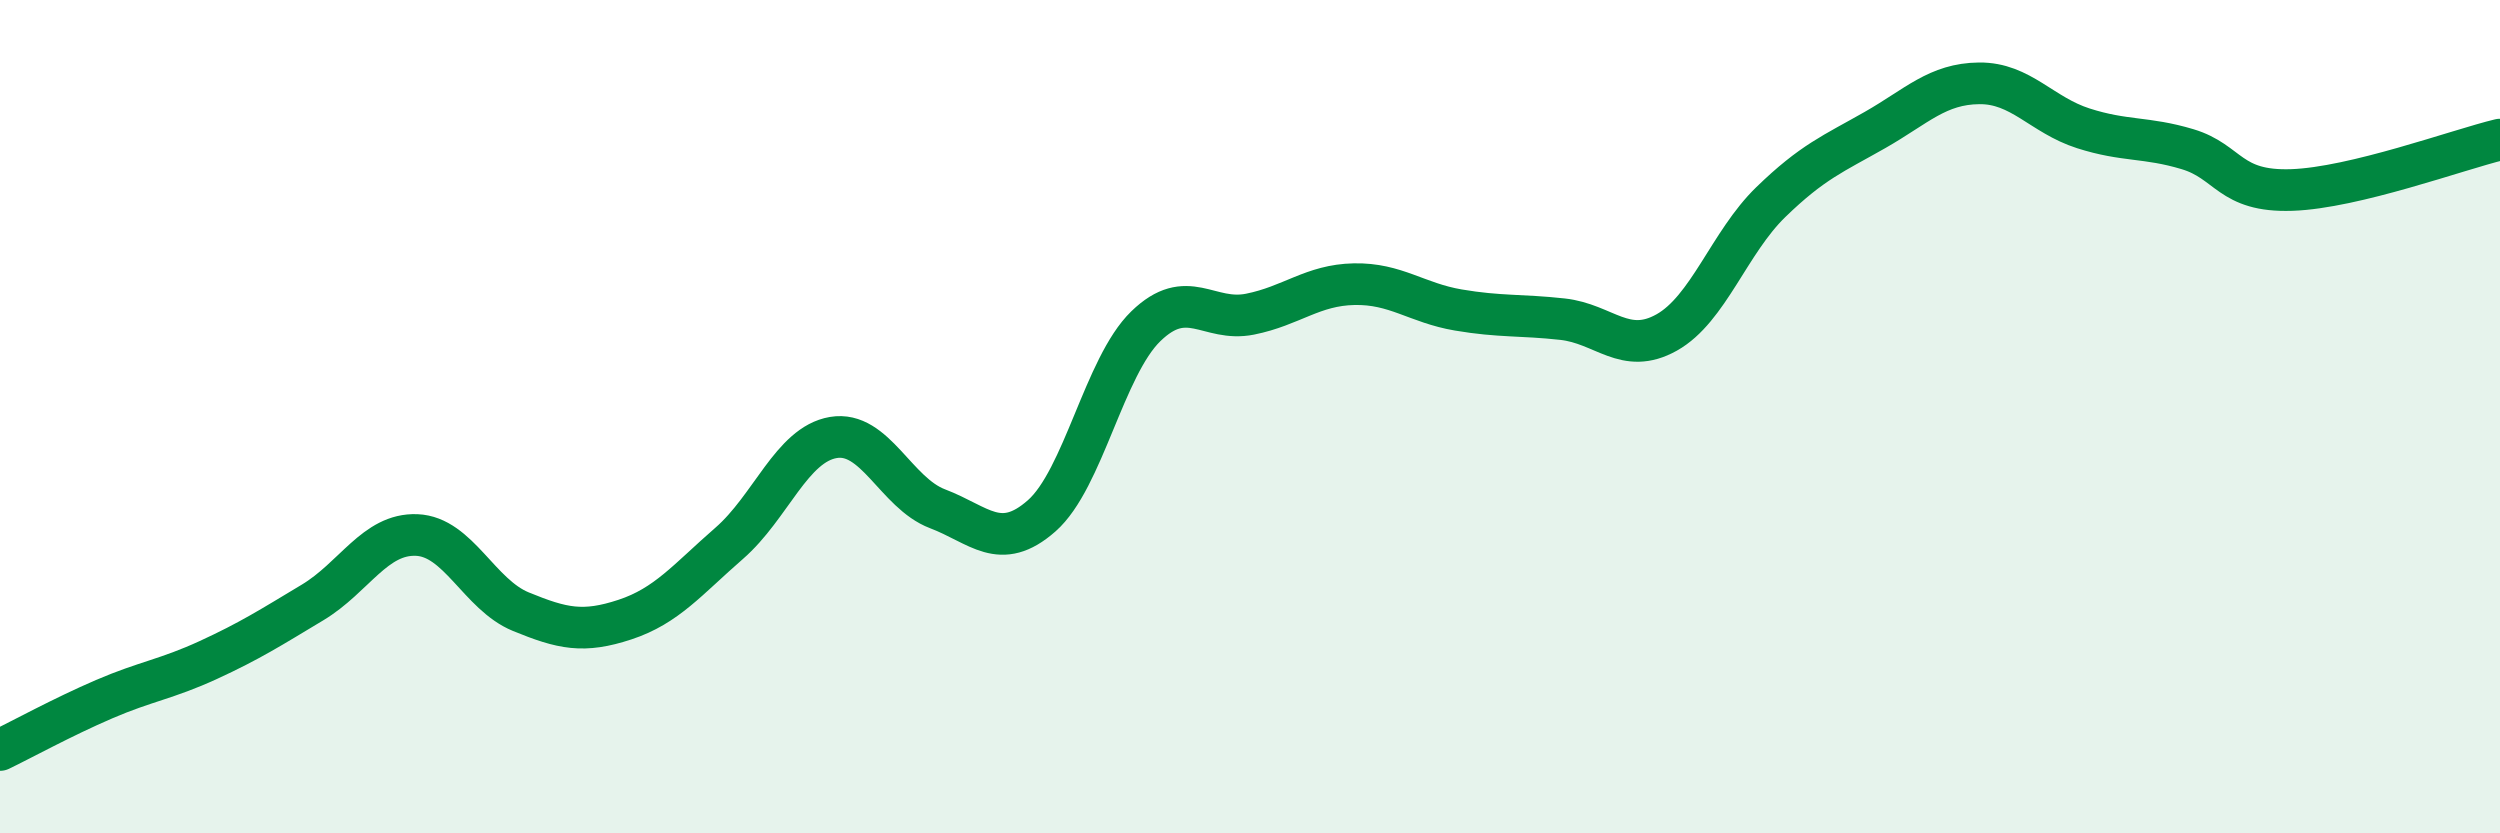
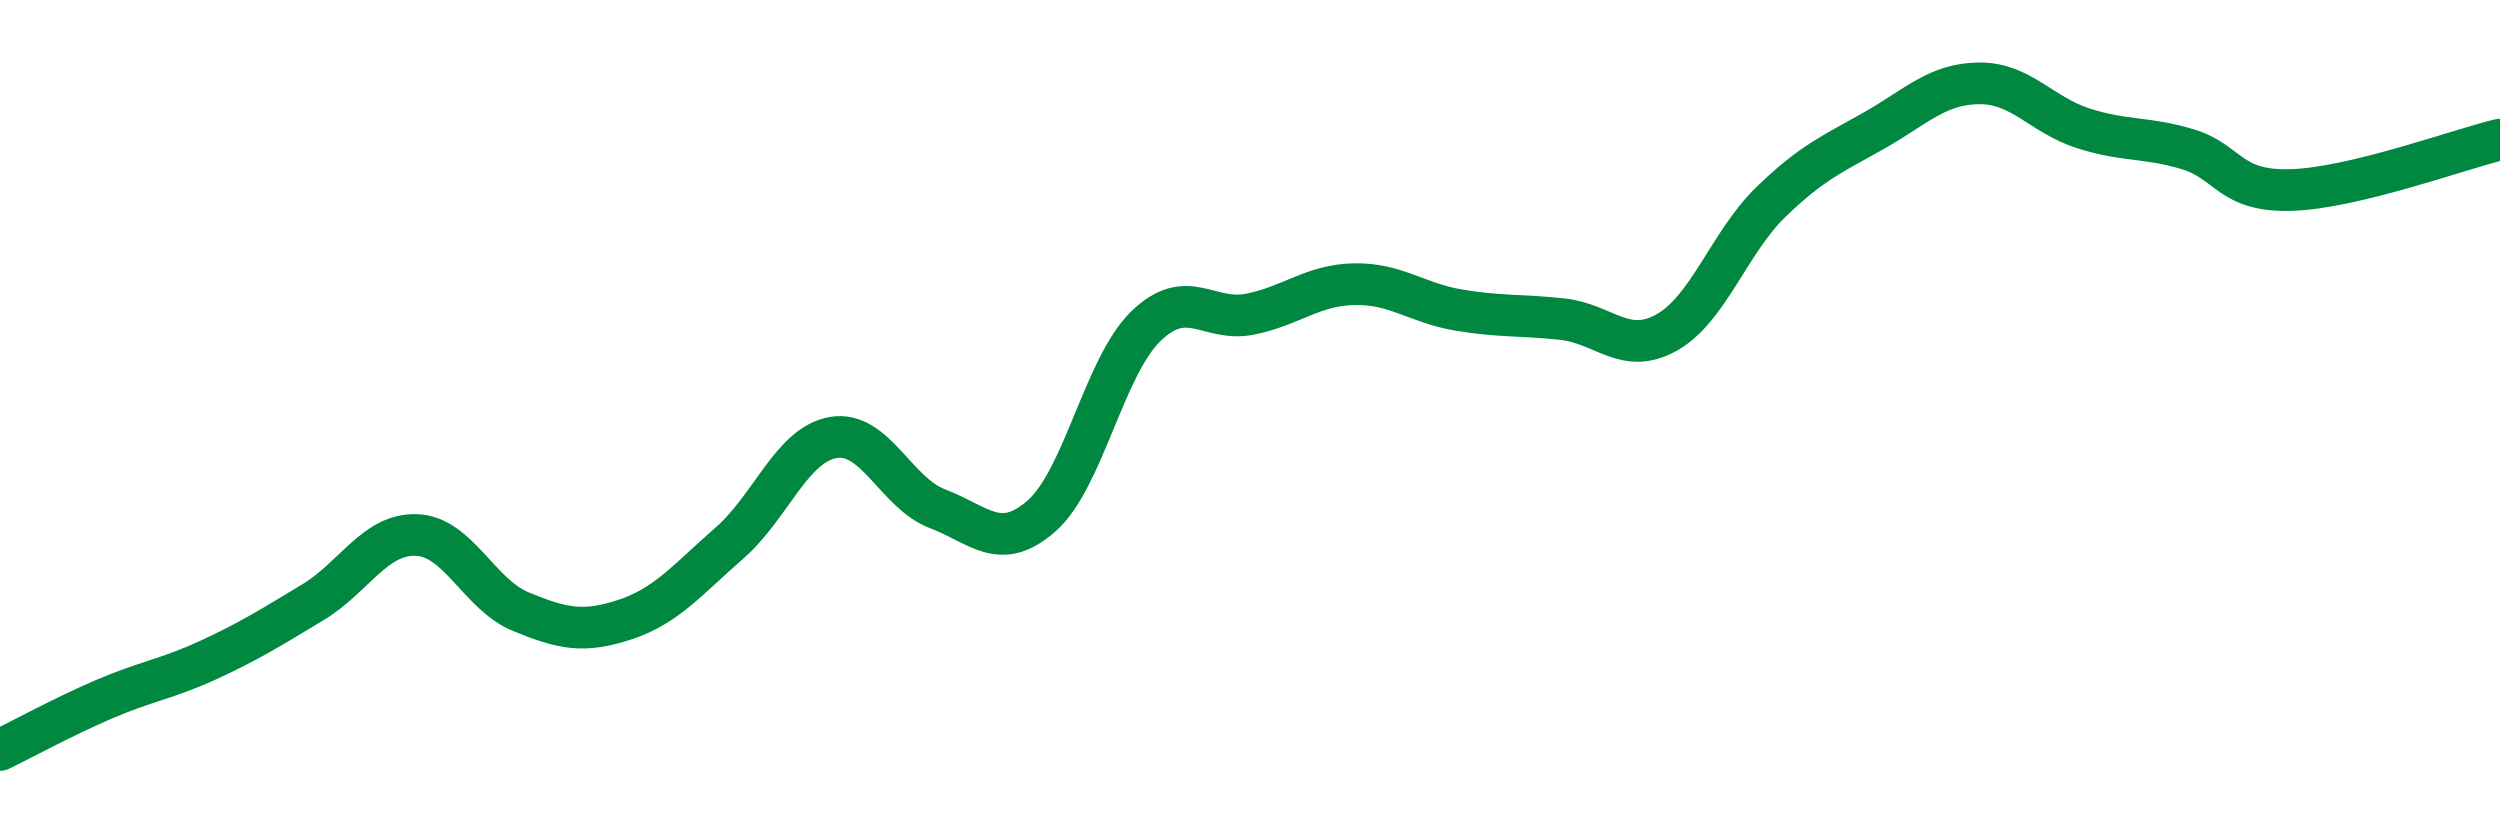
<svg xmlns="http://www.w3.org/2000/svg" width="60" height="20" viewBox="0 0 60 20">
-   <path d="M 0,18 C 0.5,17.76 1.5,17.21 2.5,16.78 C 3.5,16.35 4,16.3 5,15.84 C 6,15.38 6.5,15.06 7.5,14.46 C 8.5,13.86 9,12.8 10,12.84 C 11,12.88 11.5,14.27 12.5,14.68 C 13.5,15.09 14,15.2 15,14.87 C 16,14.54 16.5,13.91 17.5,13.04 C 18.5,12.17 19,10.67 20,10.5 C 21,10.33 21.5,11.83 22.5,12.21 C 23.5,12.59 24,13.26 25,12.38 C 26,11.5 26.5,8.8 27.5,7.83 C 28.5,6.86 29,7.74 30,7.54 C 31,7.34 31.5,6.84 32.5,6.82 C 33.5,6.8 34,7.27 35,7.44 C 36,7.61 36.5,7.55 37.5,7.66 C 38.5,7.77 39,8.54 40,7.98 C 41,7.42 41.5,5.82 42.5,4.85 C 43.5,3.88 44,3.69 45,3.12 C 46,2.55 46.5,2.01 47.5,2 C 48.5,1.99 49,2.76 50,3.08 C 51,3.4 51.5,3.28 52.5,3.58 C 53.5,3.88 53.5,4.61 55,4.56 C 56.5,4.51 59,3.59 60,3.35L60 20L0 20Z" fill="#008740" opacity="0.1" stroke-linecap="round" stroke-linejoin="round" />
  <path d="M 0,18 C 0.5,17.76 1.5,17.21 2.5,16.78 C 3.5,16.35 4,16.3 5,15.84 C 6,15.38 6.5,15.06 7.5,14.46 C 8.5,13.86 9,12.8 10,12.84 C 11,12.88 11.5,14.27 12.5,14.68 C 13.5,15.09 14,15.2 15,14.87 C 16,14.54 16.5,13.91 17.5,13.04 C 18.5,12.17 19,10.67 20,10.5 C 21,10.33 21.5,11.83 22.5,12.21 C 23.5,12.59 24,13.26 25,12.38 C 26,11.5 26.5,8.8 27.5,7.83 C 28.5,6.86 29,7.74 30,7.54 C 31,7.34 31.5,6.84 32.5,6.82 C 33.5,6.8 34,7.27 35,7.44 C 36,7.61 36.5,7.55 37.5,7.66 C 38.5,7.77 39,8.54 40,7.98 C 41,7.42 41.5,5.82 42.5,4.85 C 43.5,3.88 44,3.69 45,3.12 C 46,2.55 46.5,2.01 47.5,2 C 48.5,1.99 49,2.76 50,3.08 C 51,3.4 51.5,3.28 52.5,3.58 C 53.5,3.88 53.5,4.61 55,4.56 C 56.5,4.51 59,3.59 60,3.35" stroke="#008740" stroke-width="1" fill="none" stroke-linecap="round" stroke-linejoin="round" />
</svg>